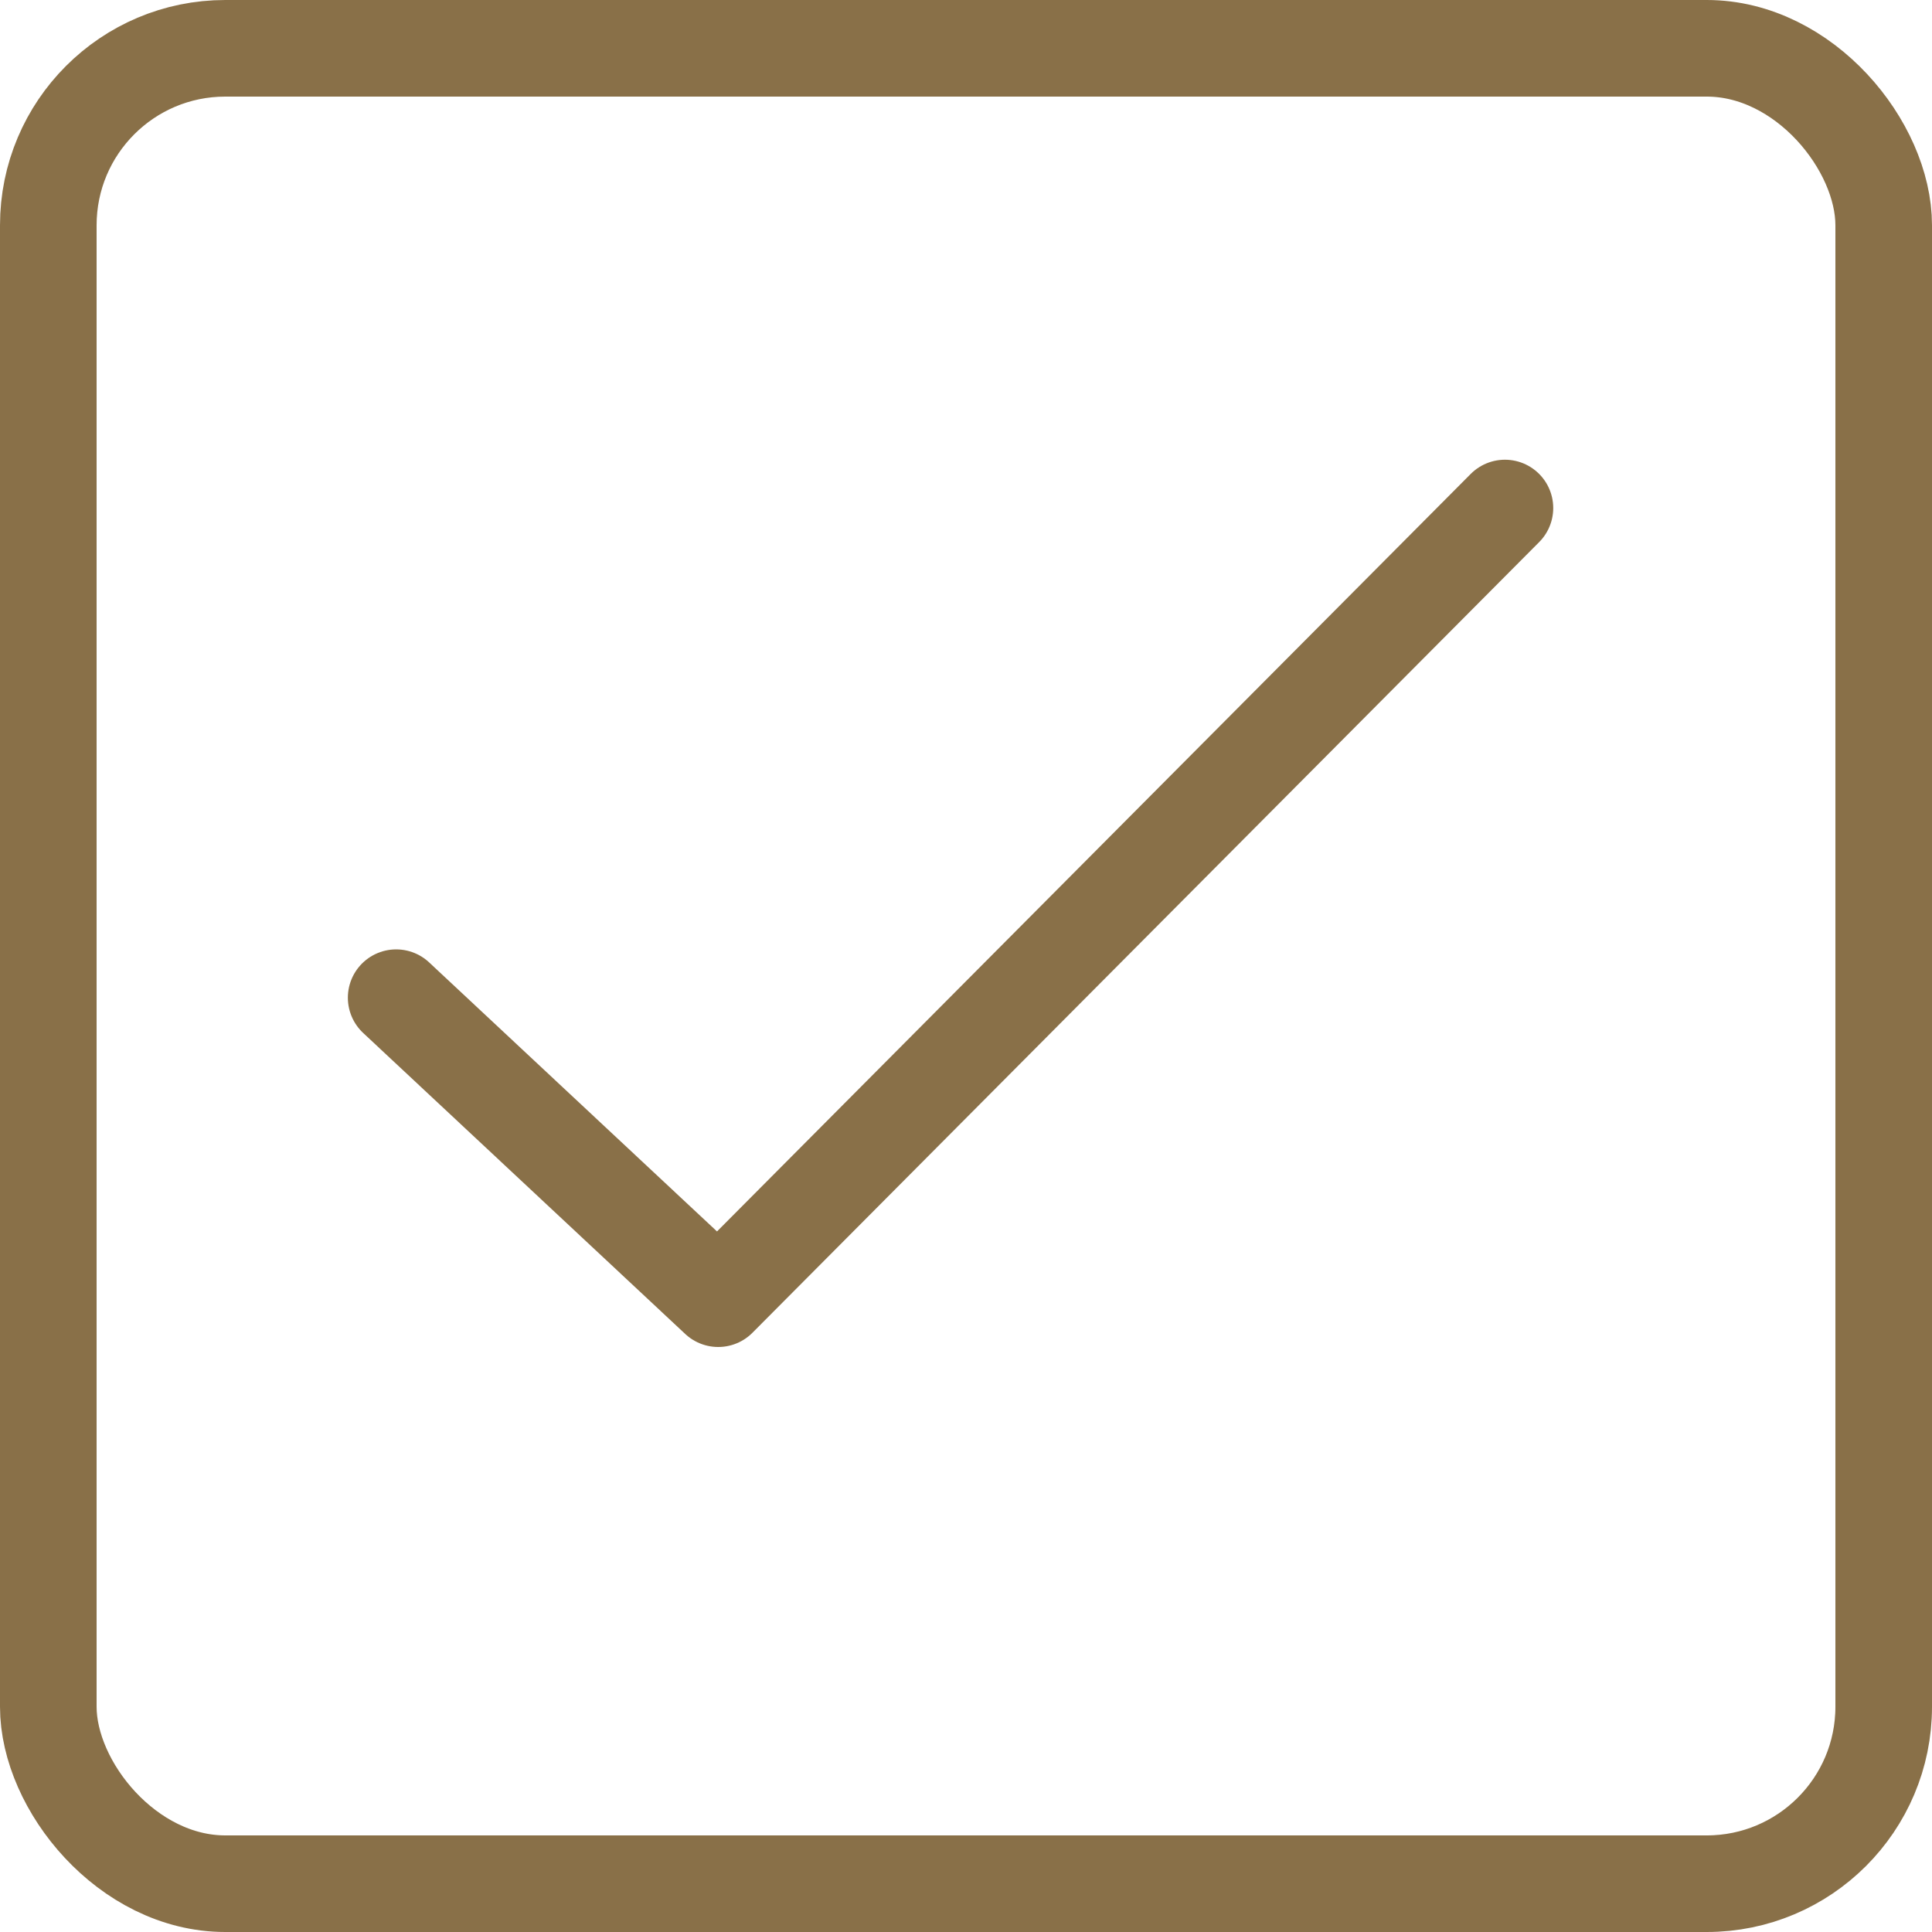
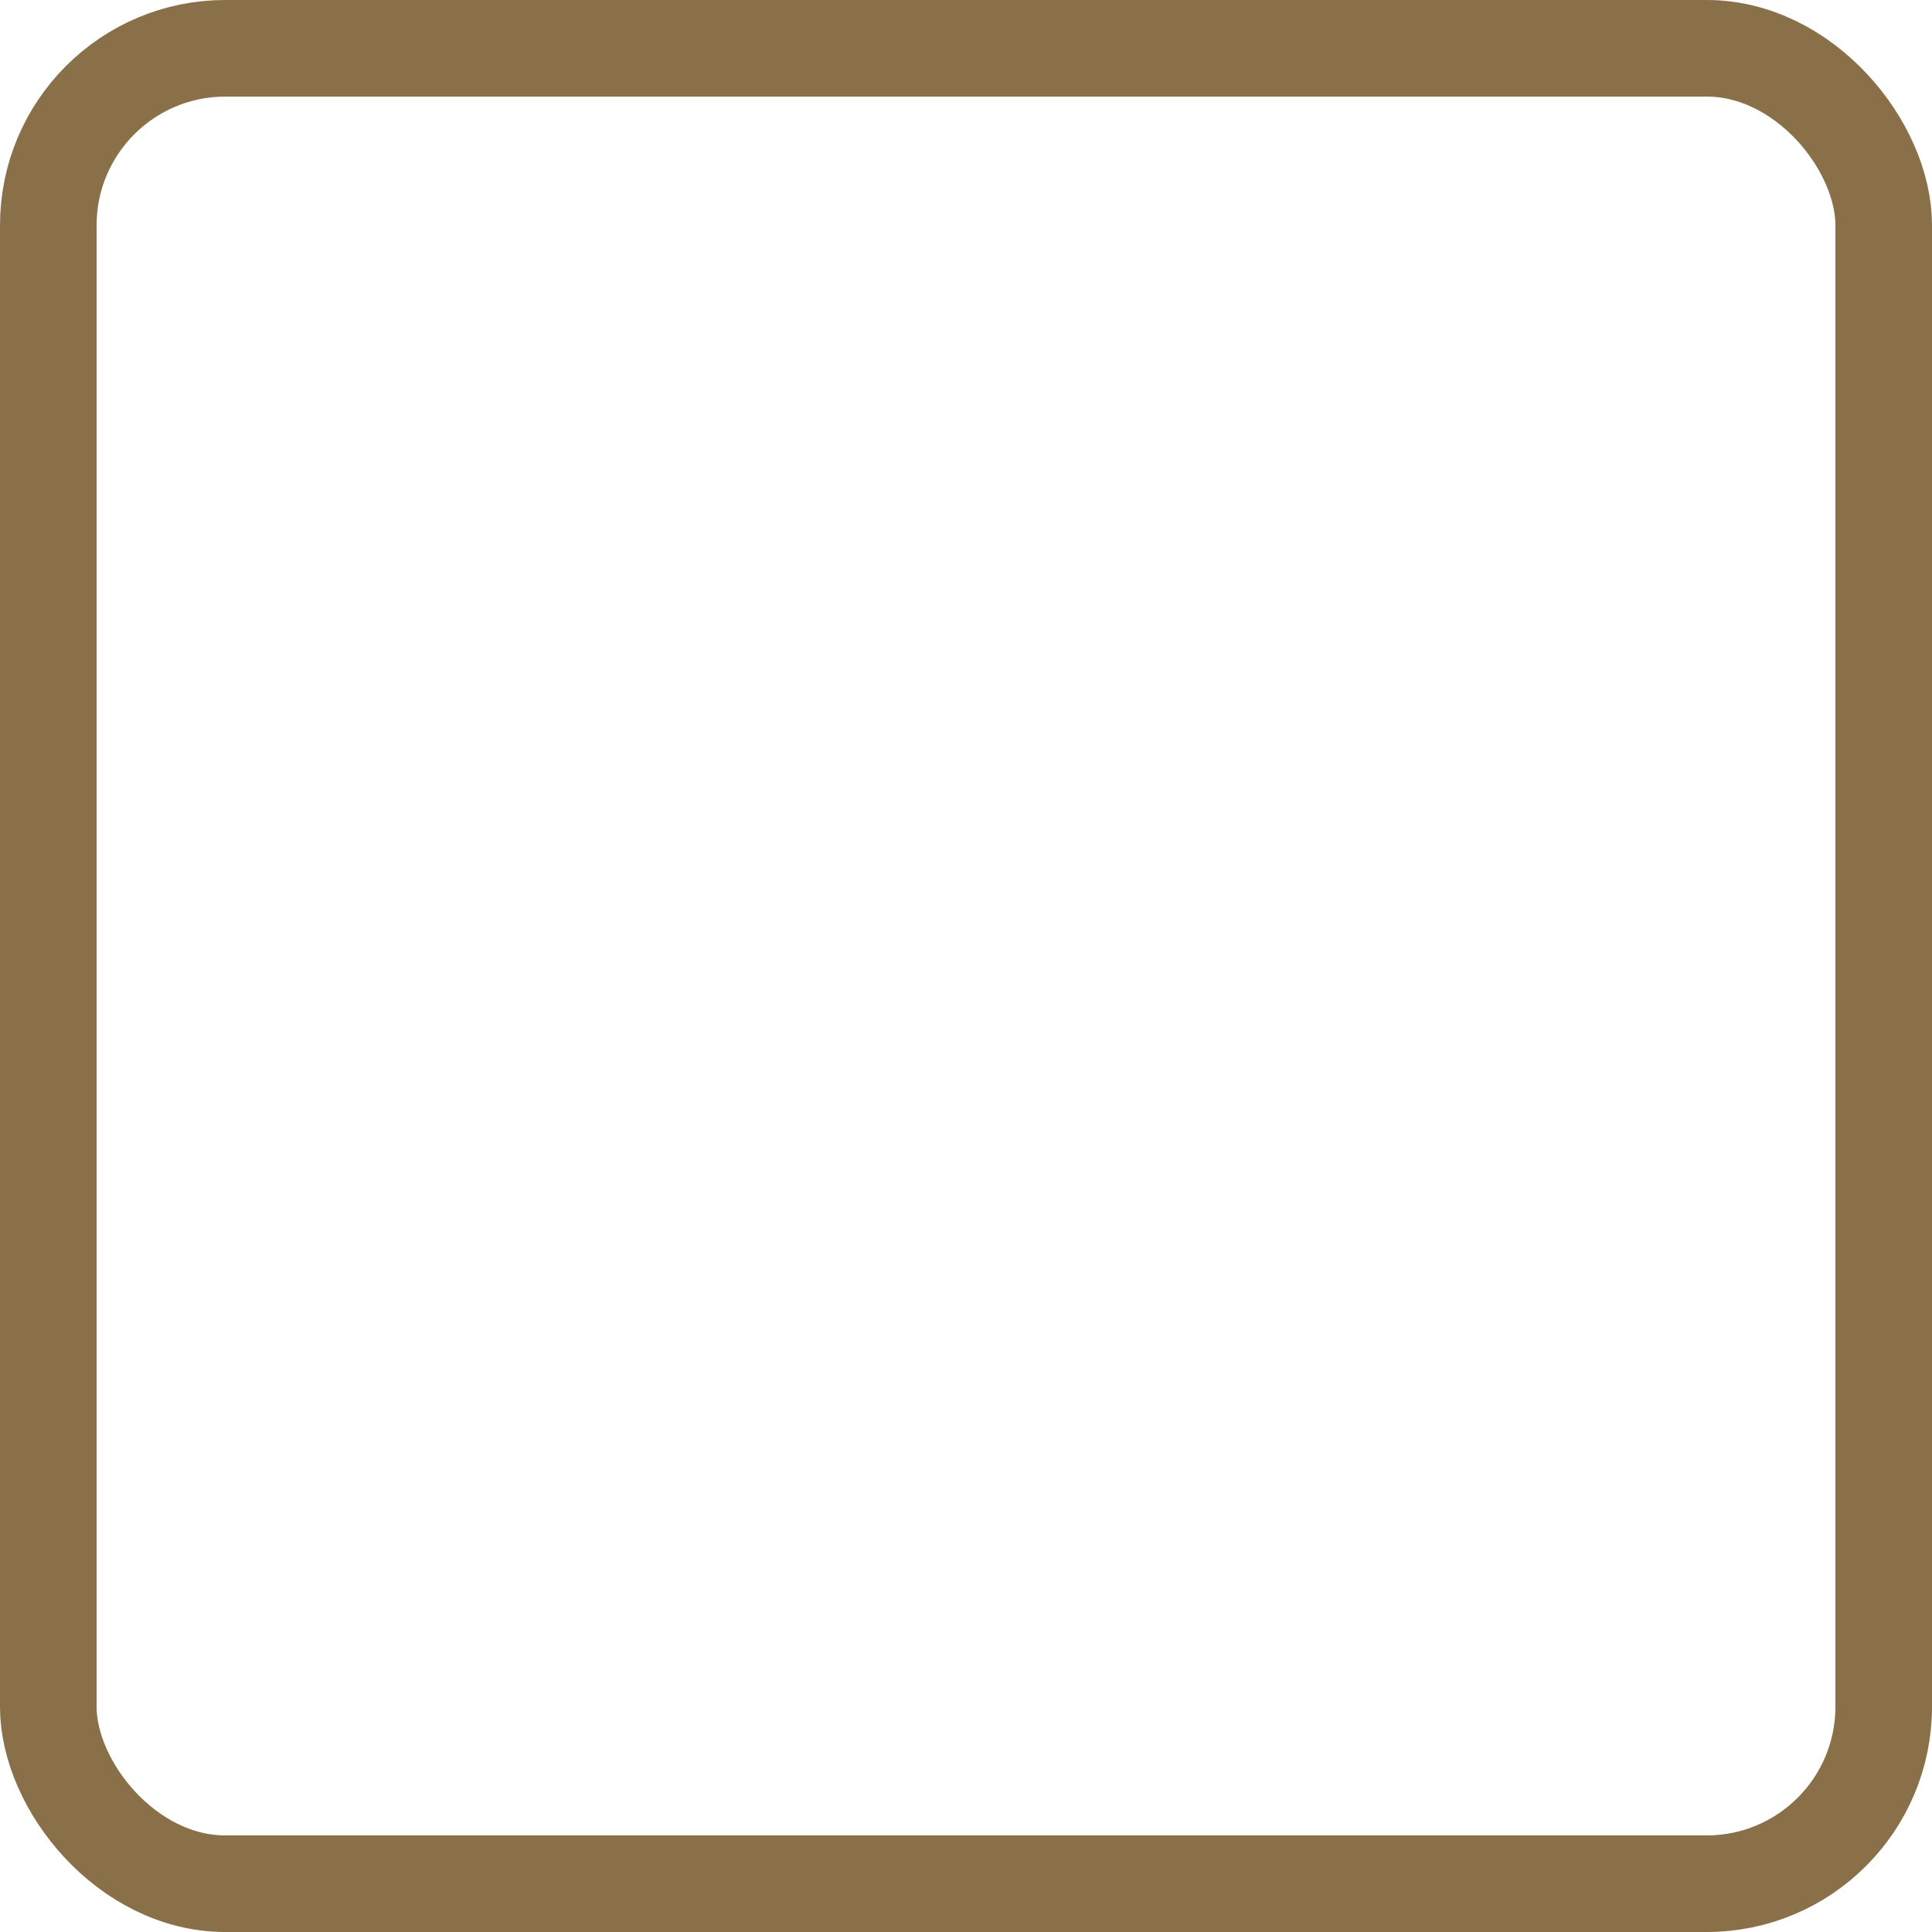
<svg xmlns="http://www.w3.org/2000/svg" width="20" height="20" viewBox="0 0 20 20">
  <g id="グループ_66265" data-name="グループ 66265" transform="translate(-268.047 -4976.526)">
    <g id="長方形_132" data-name="長方形 132" transform="translate(268.047 4976.526)" fill="none" stroke="#897048" stroke-miterlimit="10" stroke-width="1">
-       <rect width="20" height="20" rx="2.332" stroke="none" />
      <rect x="0.5" y="0.5" width="19" height="19" rx="1.832" fill="none" />
    </g>
-     <path id="パス_48" data-name="パス 48" d="M272.148,4986.854l3.334,3.116,8.144-8.185" fill="none" stroke="#897048" stroke-linecap="round" stroke-linejoin="round" stroke-width="1" />
  </g>
</svg>